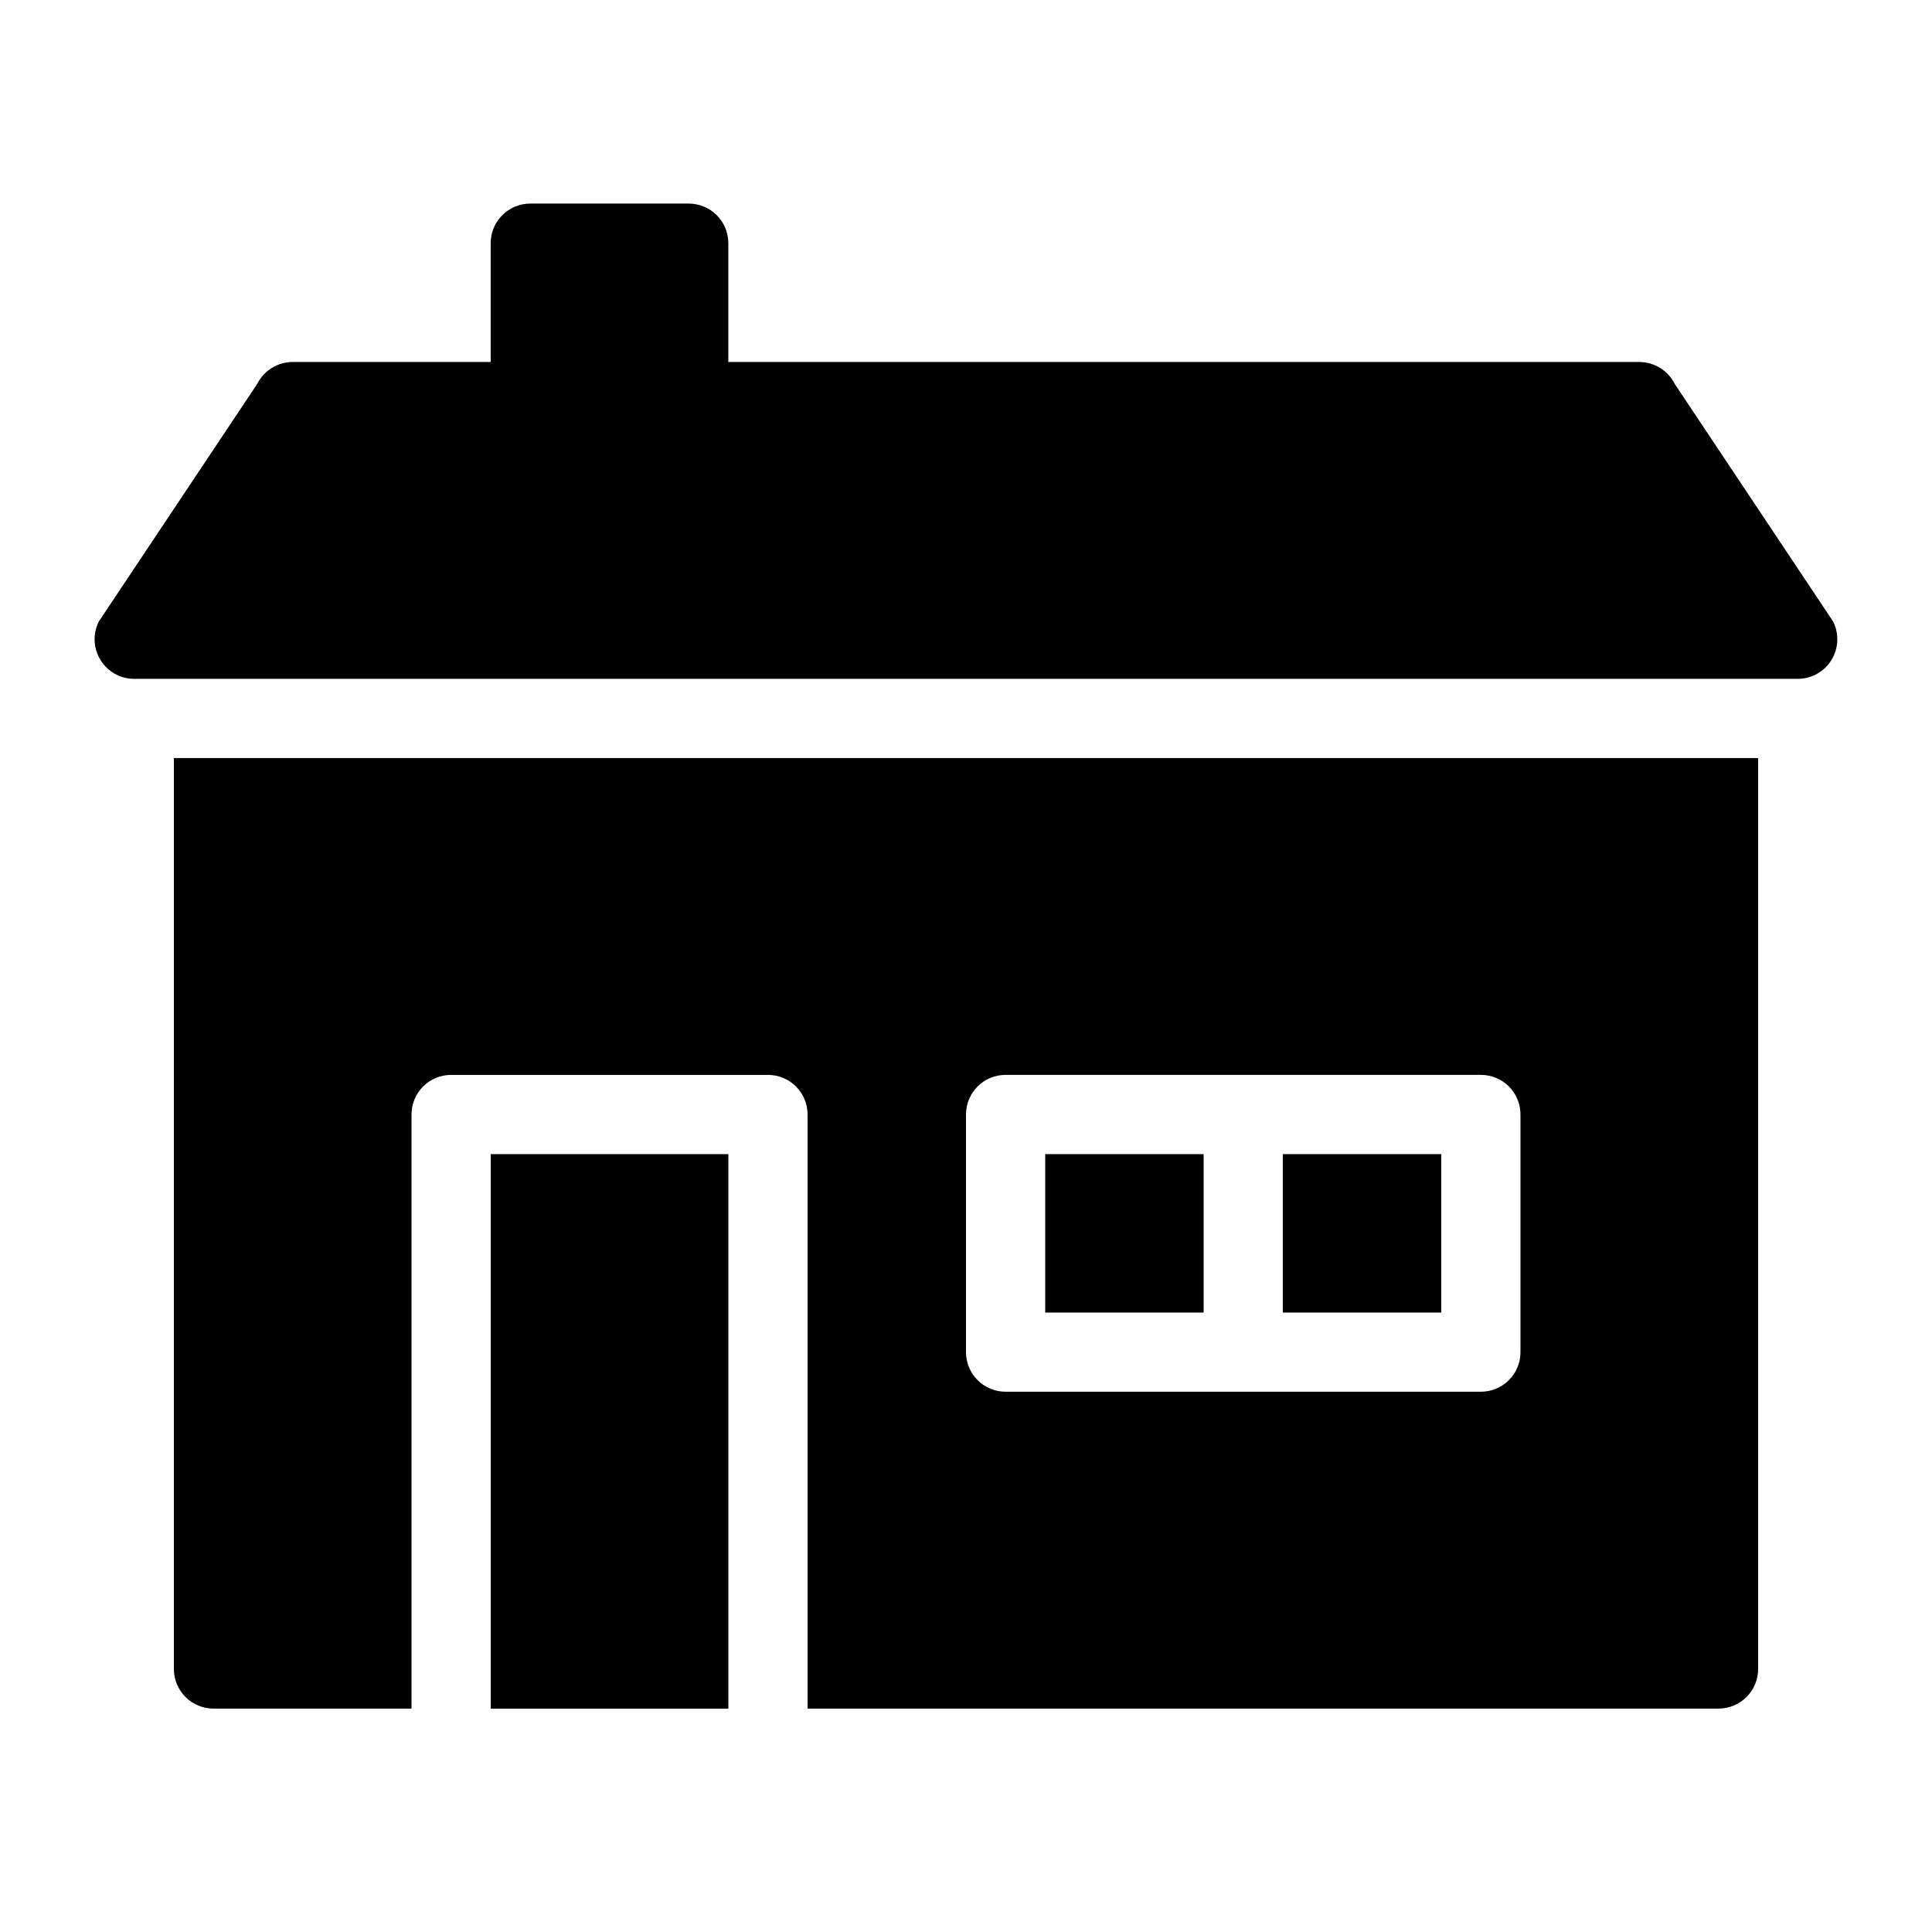
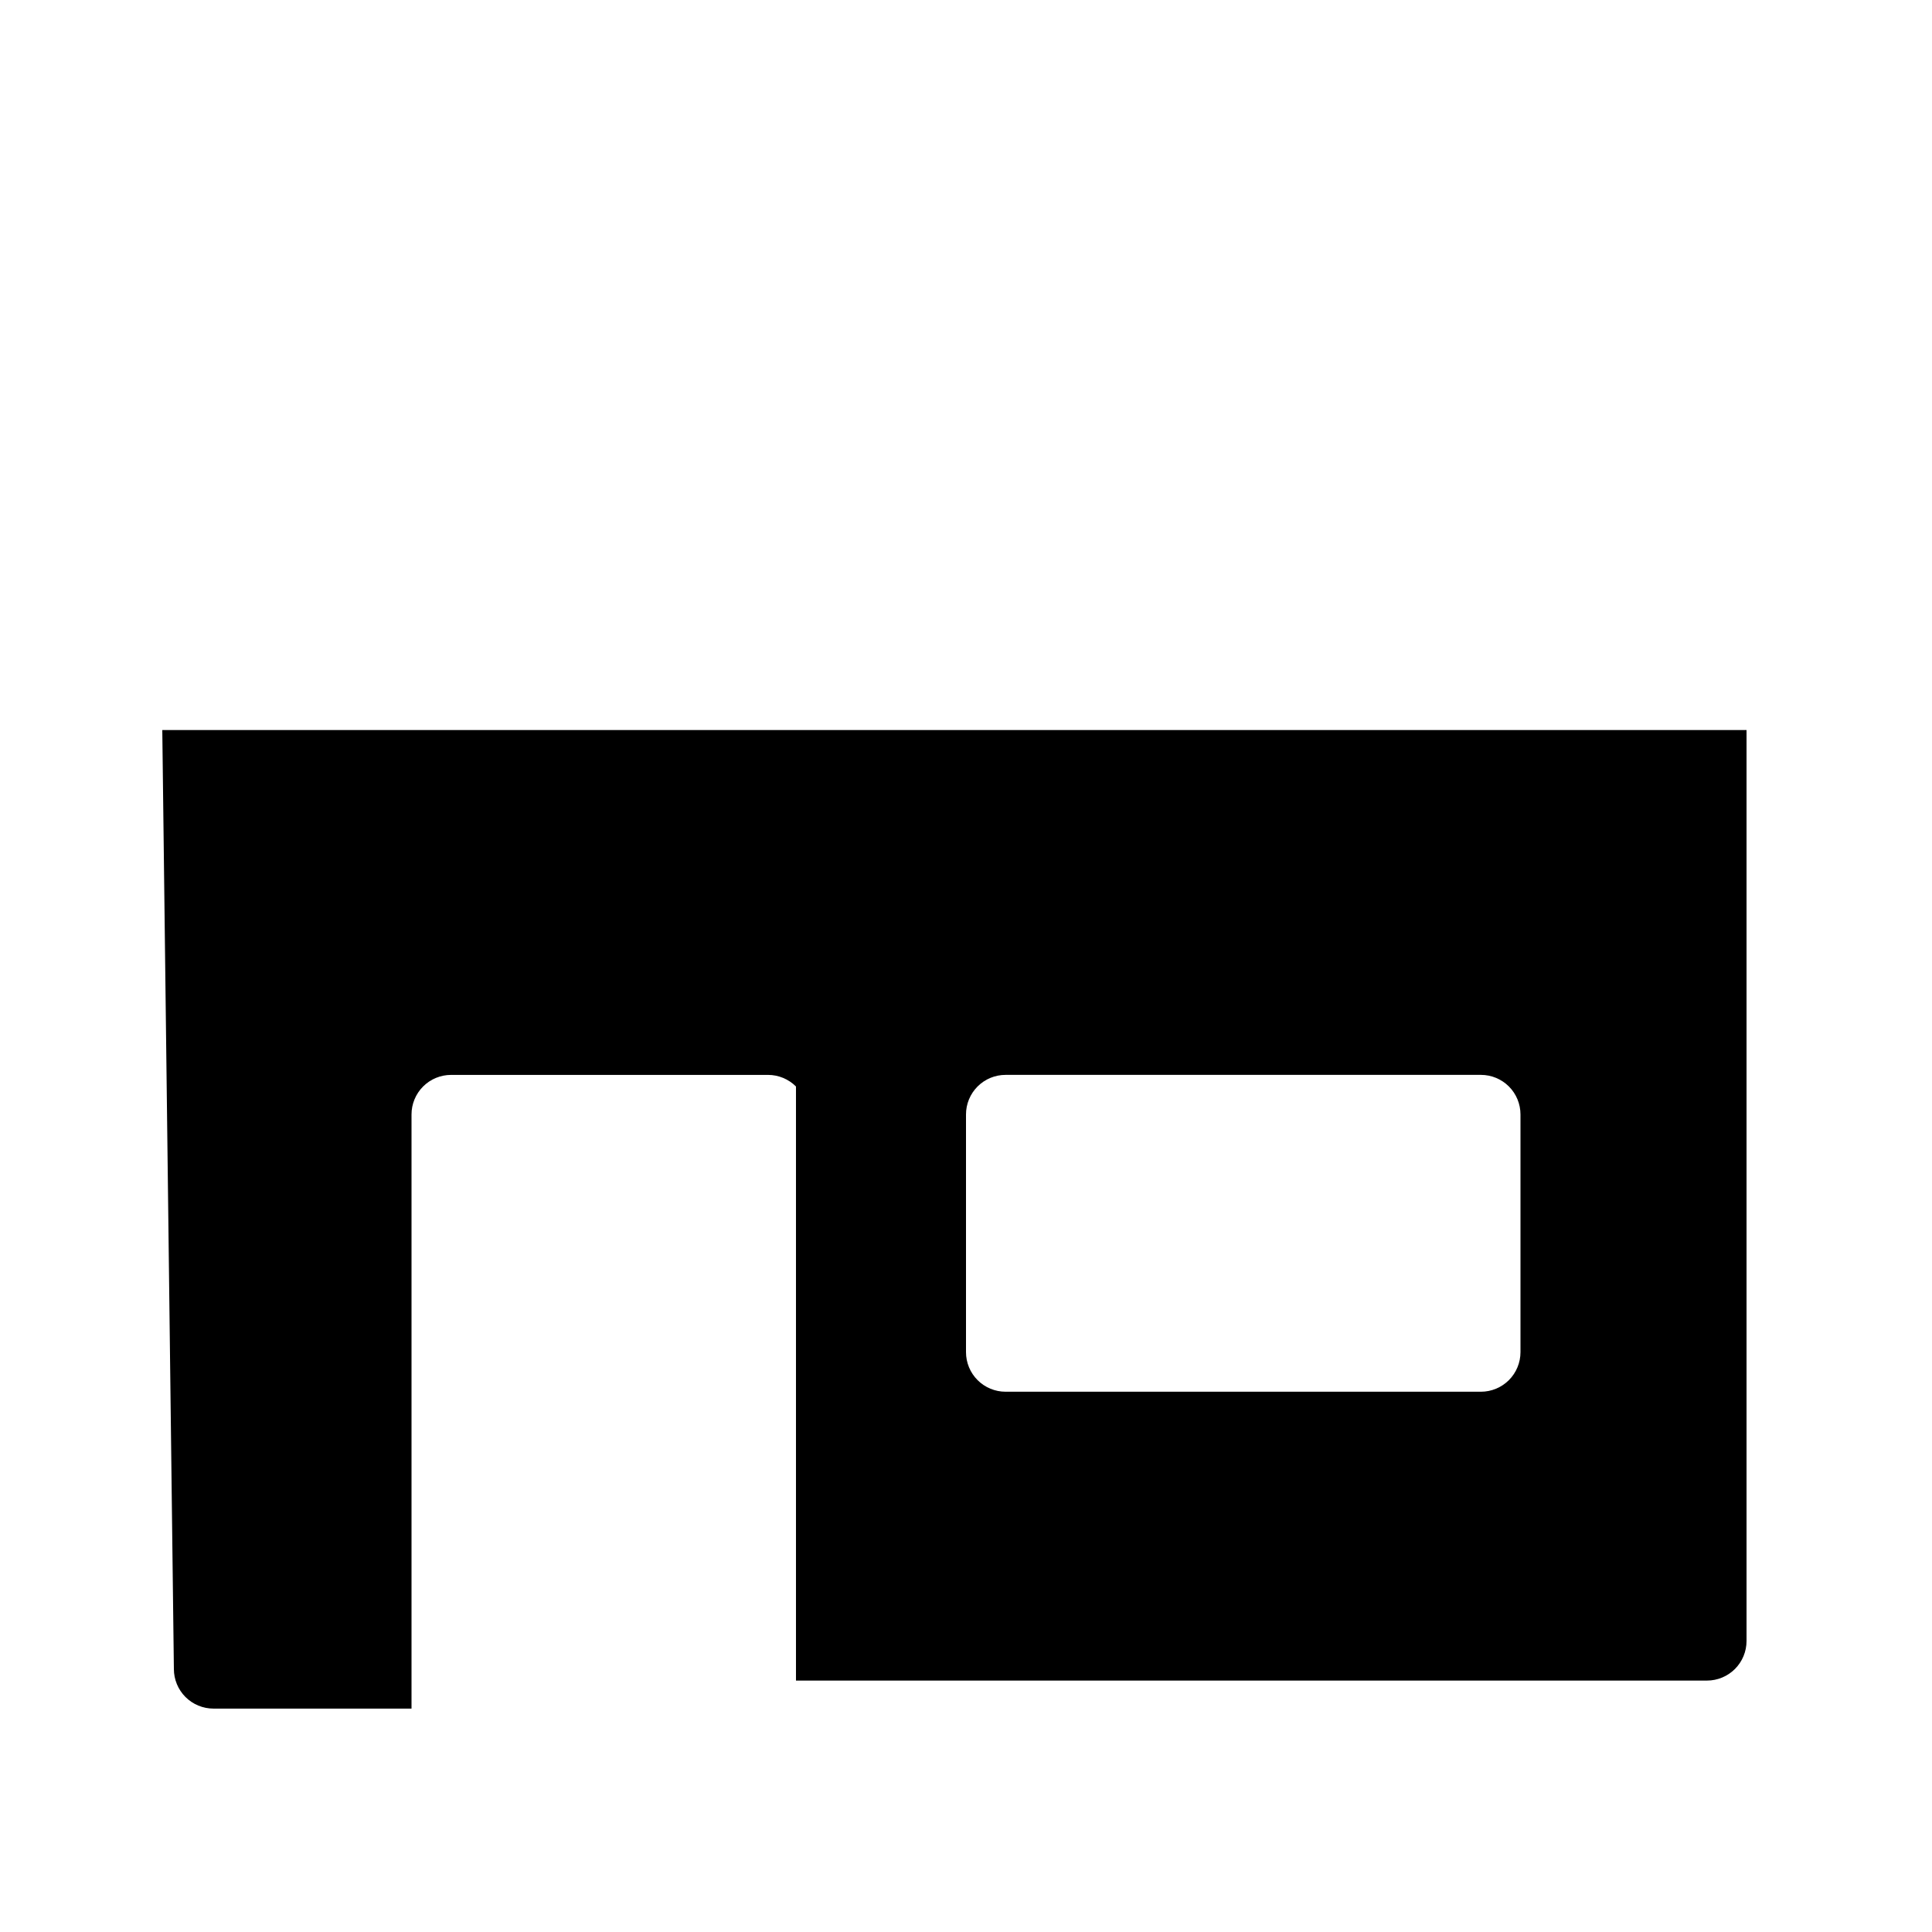
<svg xmlns="http://www.w3.org/2000/svg" fill="#000000" width="800px" height="800px" version="1.1" viewBox="144 144 512 512">
  <g>
-     <path d="m629.8 308.71-41.984-62.977c-1.781-3.551-5.414-5.797-9.391-5.801h-241.41v-31.488c0-2.785-1.105-5.453-3.074-7.422s-4.641-3.074-7.422-3.074h-41.984c-2.785 0-5.457 1.105-7.426 3.074s-3.074 4.637-3.07 7.422v31.488h-52.48c-3.977 0.004-7.606 2.25-9.391 5.801l-41.984 62.977c-1.629 3.254-1.457 7.121 0.457 10.215 1.914 3.098 5.293 4.981 8.934 4.977h440.83c3.641 0.004 7.023-1.879 8.934-4.977 1.914-3.094 2.086-6.961 0.457-10.215z" />
-     <path d="m420.99 449.86h41.984v41.984h-41.984z" />
-     <path d="m274.05 449.86h62.977v146.95h-62.977z" />
-     <path d="m483.96 449.86h41.984v41.984h-41.984z" />
-     <path d="m190.08 586.3c0 2.781 1.102 5.453 3.07 7.422s4.641 3.074 7.426 3.074h52.48v-157.44c-0.004-2.785 1.102-5.457 3.07-7.426s4.641-3.074 7.426-3.07h83.969c2.781-0.004 5.453 1.102 7.422 3.07s3.074 4.641 3.074 7.426v157.44h241.41c2.785 0 5.457-1.105 7.426-3.074s3.074-4.641 3.07-7.422v-241.41h-419.84zm209.92-146.95c-0.004-2.785 1.102-5.457 3.07-7.426s4.641-3.074 7.426-3.07h125.95c2.785-0.004 5.457 1.102 7.426 3.07s3.074 4.641 3.07 7.426v62.977c0.004 2.781-1.102 5.453-3.07 7.422s-4.641 3.074-7.426 3.074h-125.95c-2.785 0-5.457-1.105-7.426-3.074s-3.074-4.641-3.07-7.422z" />
+     <path d="m190.08 586.3c0 2.781 1.102 5.453 3.07 7.422s4.641 3.074 7.426 3.074h52.48v-157.44c-0.004-2.785 1.102-5.457 3.07-7.426s4.641-3.074 7.426-3.07h83.969c2.781-0.004 5.453 1.102 7.422 3.07v157.44h241.41c2.785 0 5.457-1.105 7.426-3.074s3.074-4.641 3.07-7.422v-241.41h-419.84zm209.92-146.95c-0.004-2.785 1.102-5.457 3.07-7.426s4.641-3.074 7.426-3.07h125.95c2.785-0.004 5.457 1.102 7.426 3.07s3.074 4.641 3.07 7.426v62.977c0.004 2.781-1.102 5.453-3.07 7.422s-4.641 3.074-7.426 3.074h-125.95c-2.785 0-5.457-1.105-7.426-3.074s-3.074-4.641-3.07-7.422z" />
  </g>
</svg>